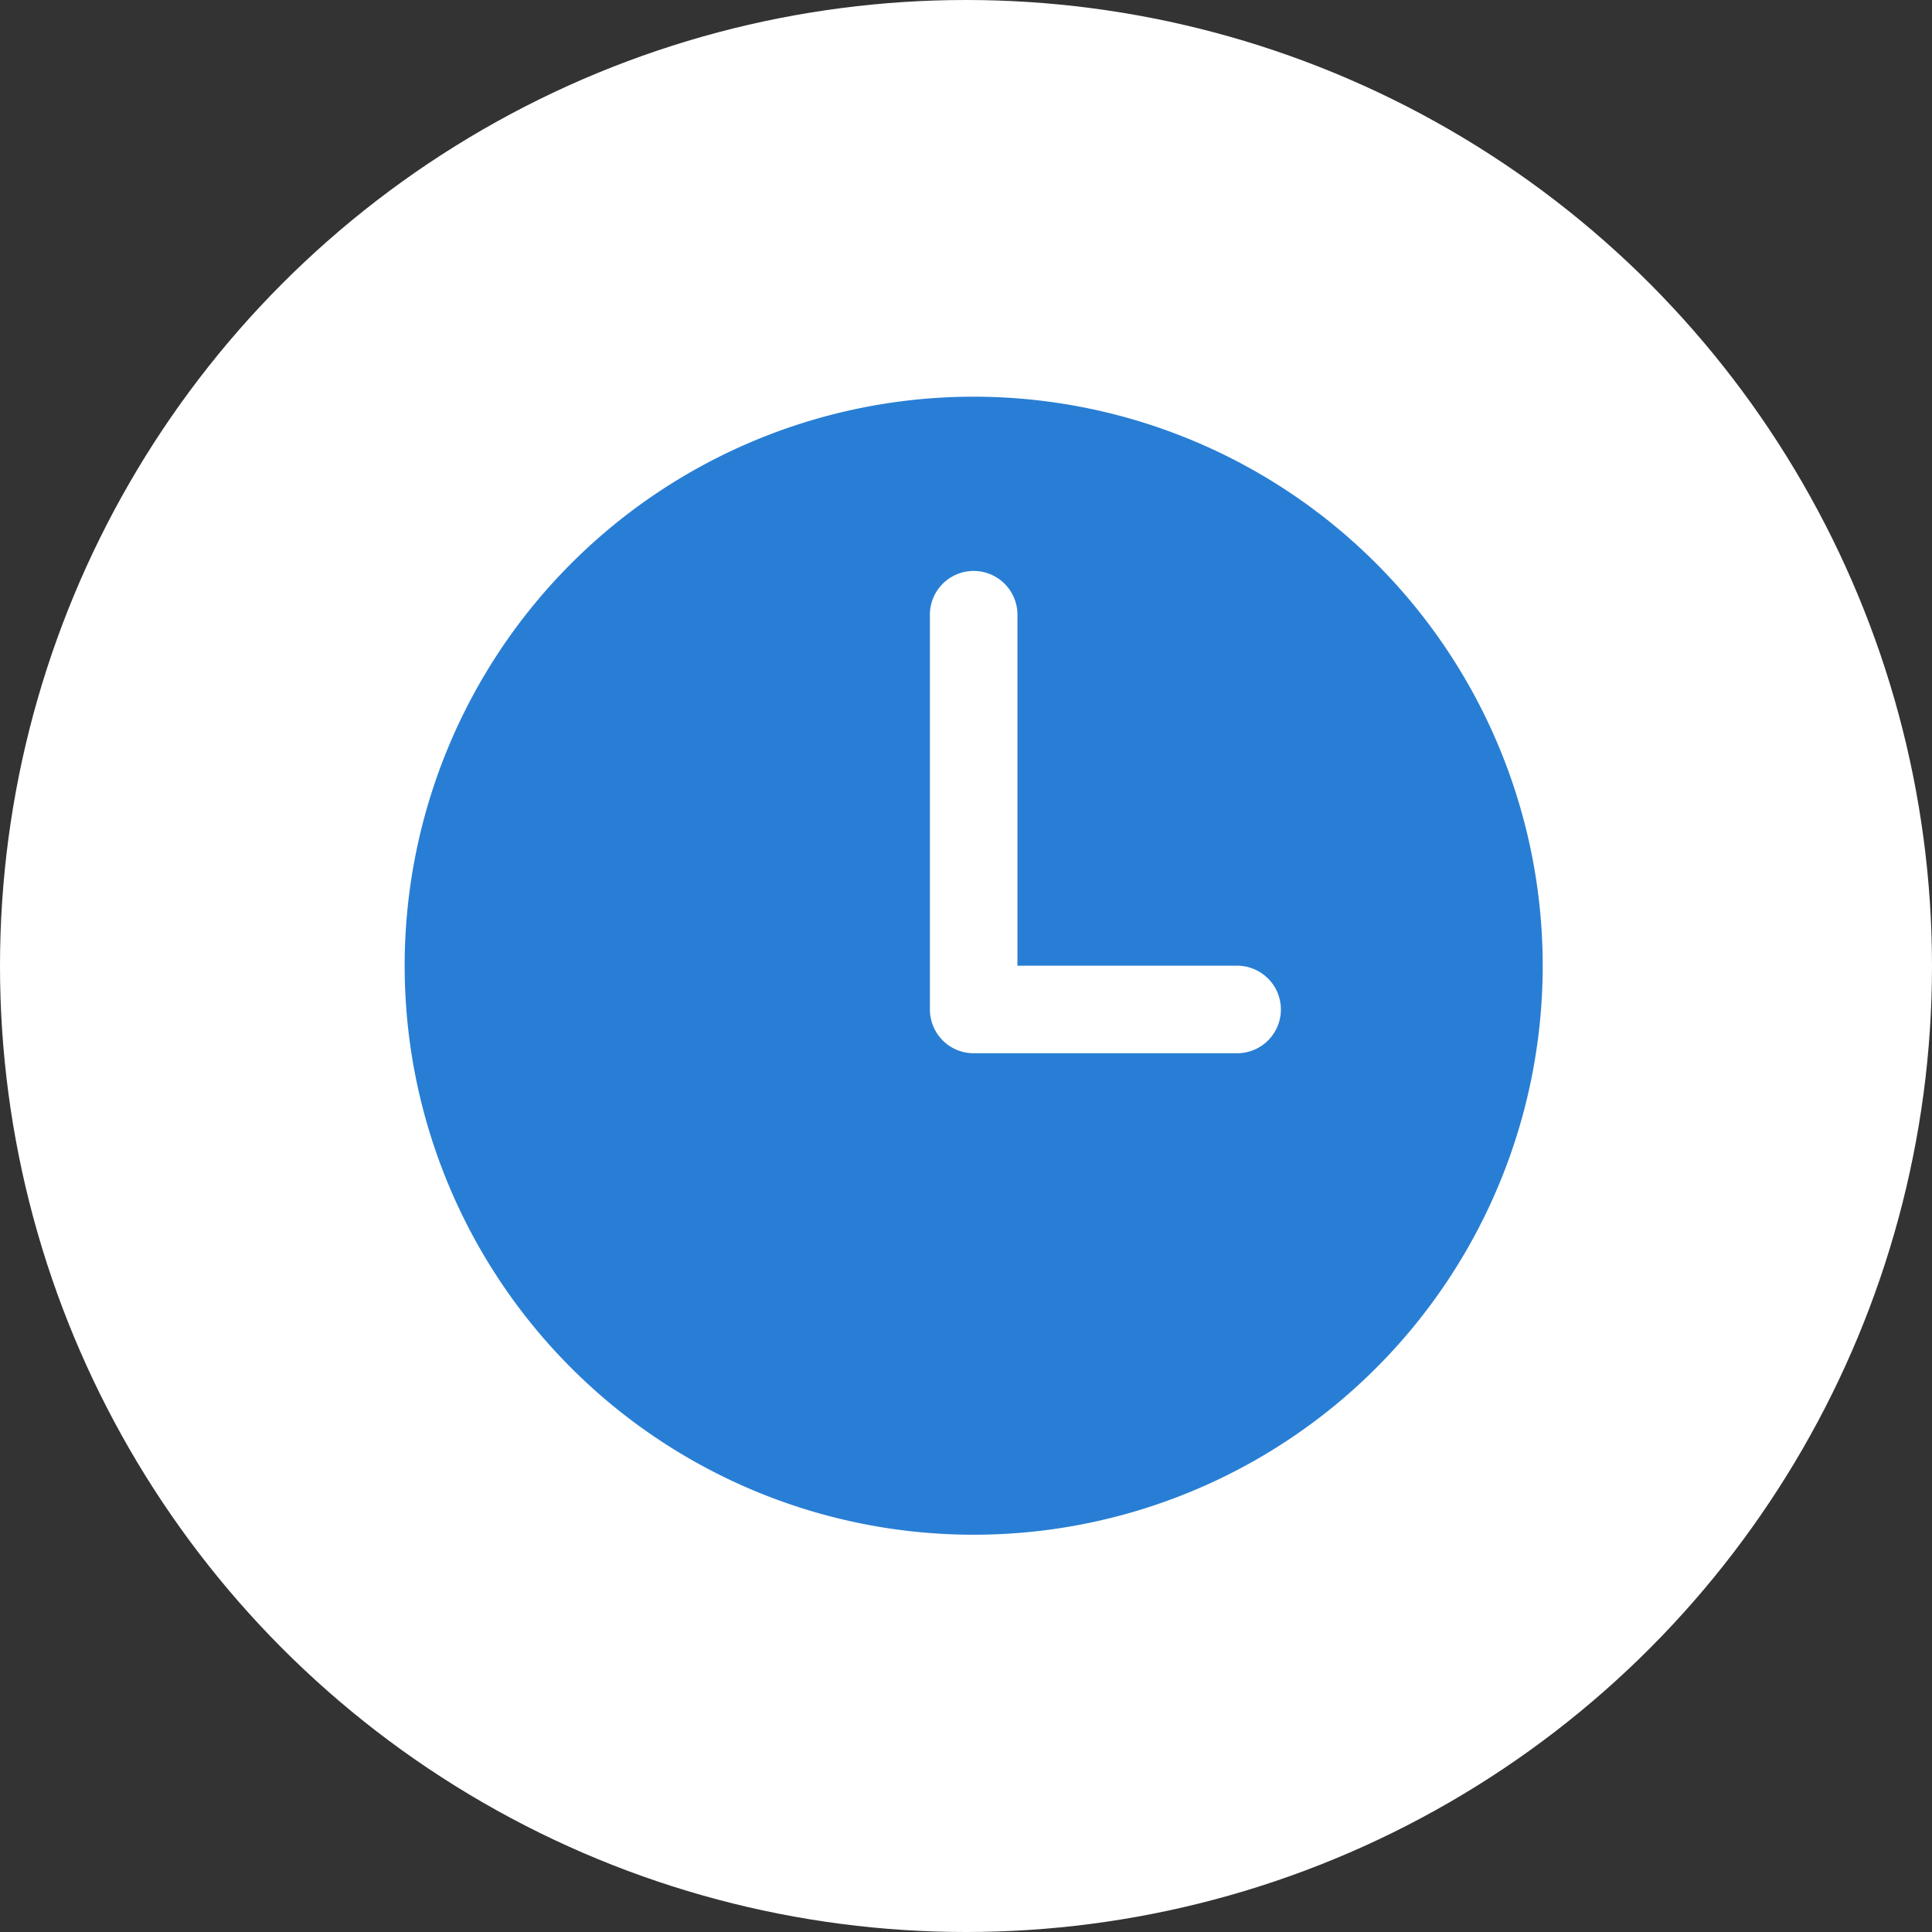
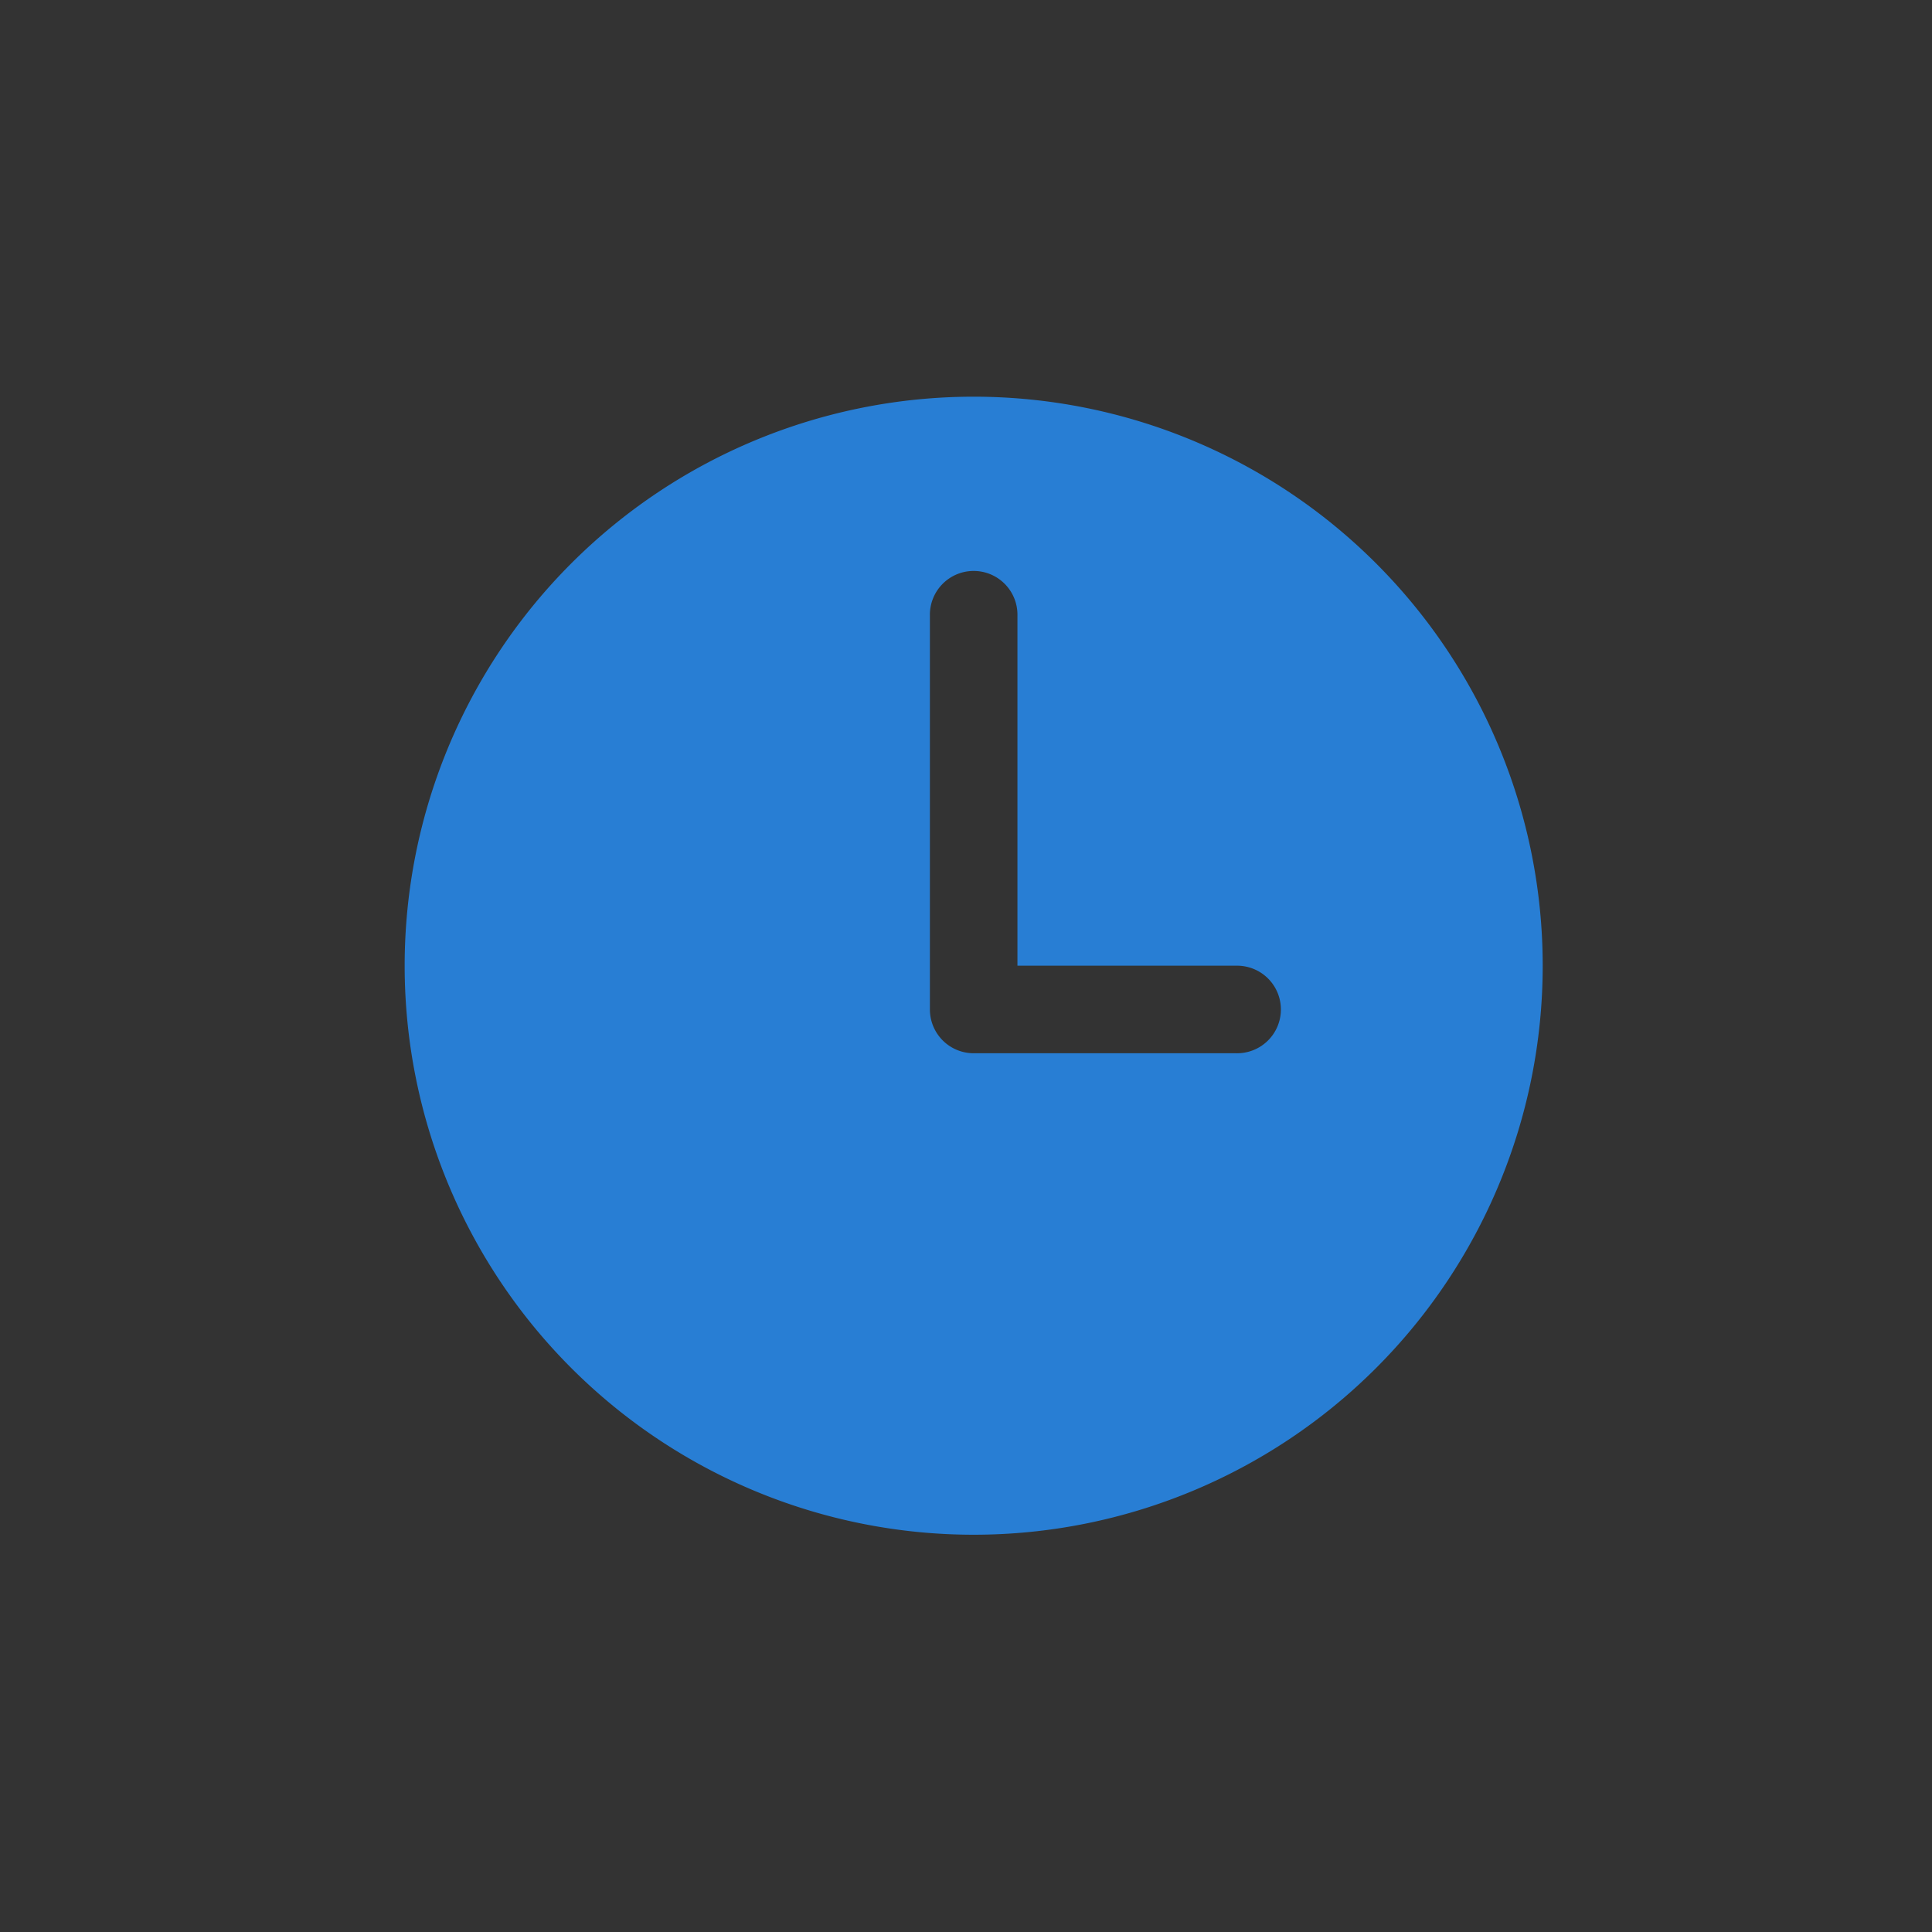
<svg xmlns="http://www.w3.org/2000/svg" width="126" height="126" viewBox="0 0 126 126">
  <rect x="0" y="0" width="126" height="126" fill="#333333" stroke="none" />
  <g id="time-icon" transform="translate(-657 -578.5)">
-     <circle id="Ellipse_2" data-name="Ellipse 2" cx="63" cy="63" r="63" transform="translate(657 578.5)" fill="#fff" />
    <path id="time" d="M40.485,3.375a37.11,37.11,0,1,0,37.11,37.11A37.11,37.11,0,0,0,40.485,3.375ZM57.612,46.194H40.485a2.855,2.855,0,0,1-2.855-2.855V17.648a2.855,2.855,0,1,1,5.709,0V40.485H57.612a2.855,2.855,0,1,1,0,5.709Z" transform="translate(680.016 600.996)" fill="#287ed4" />
  </g>
</svg>